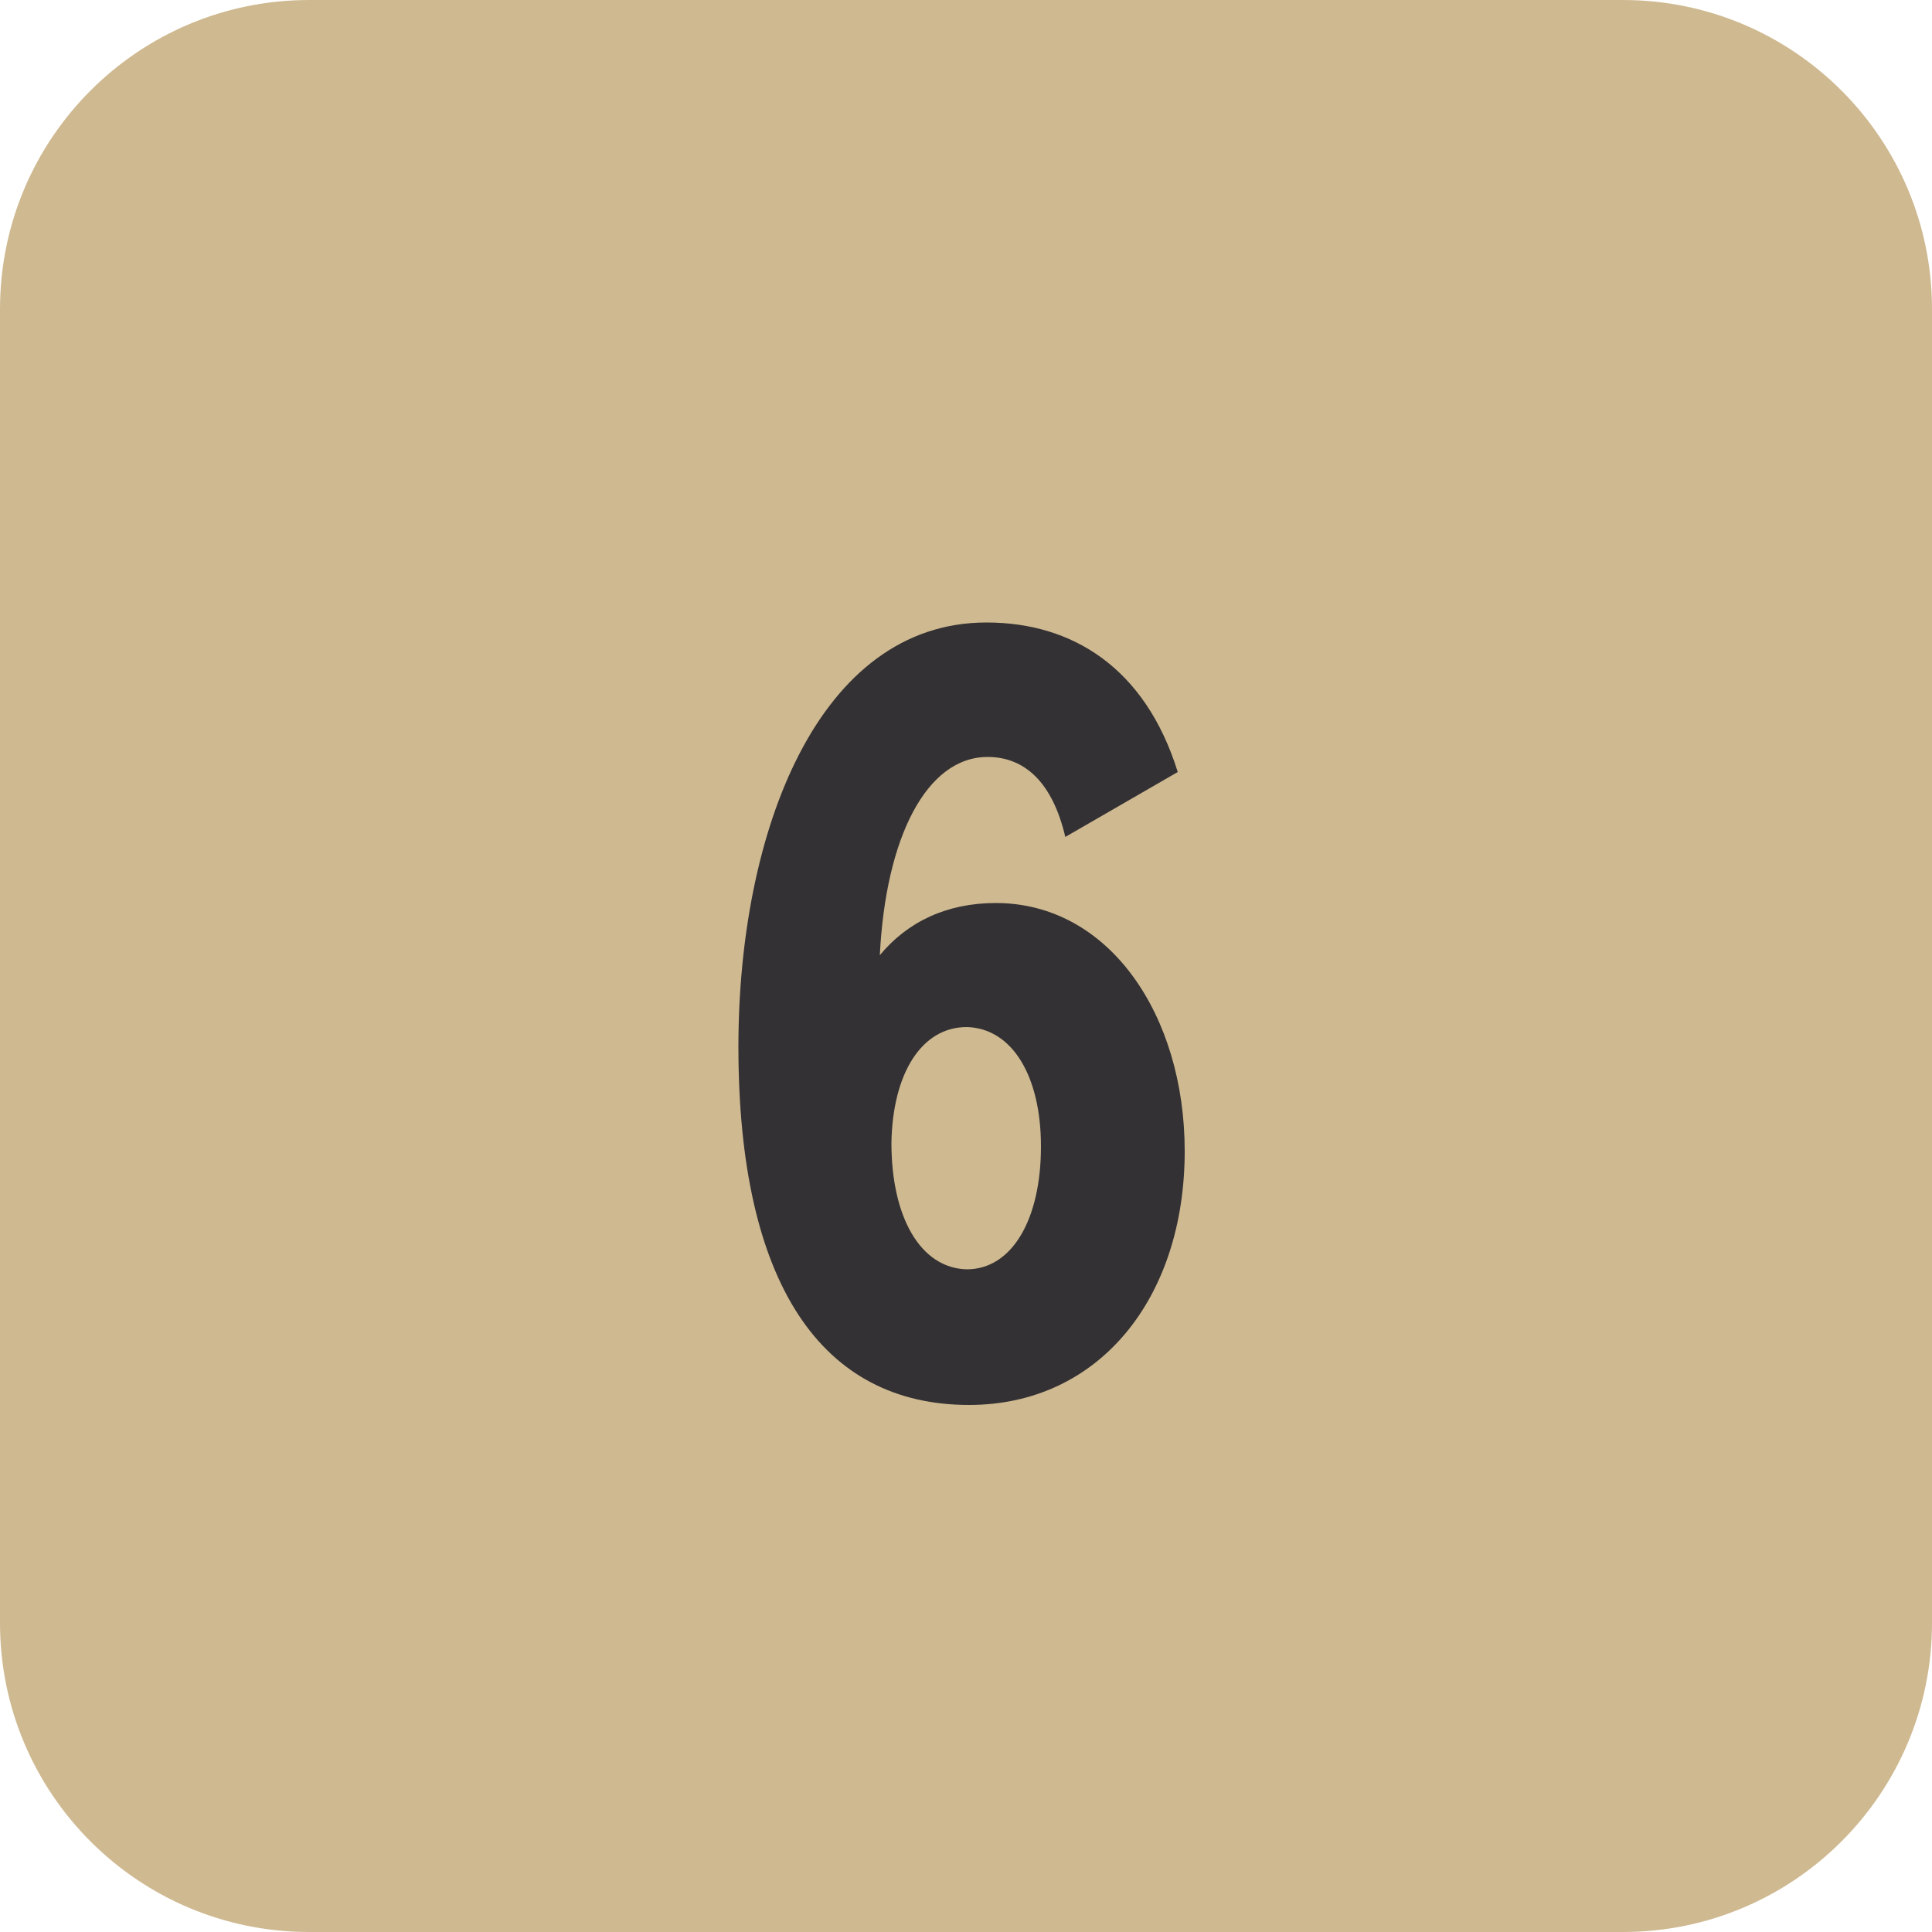
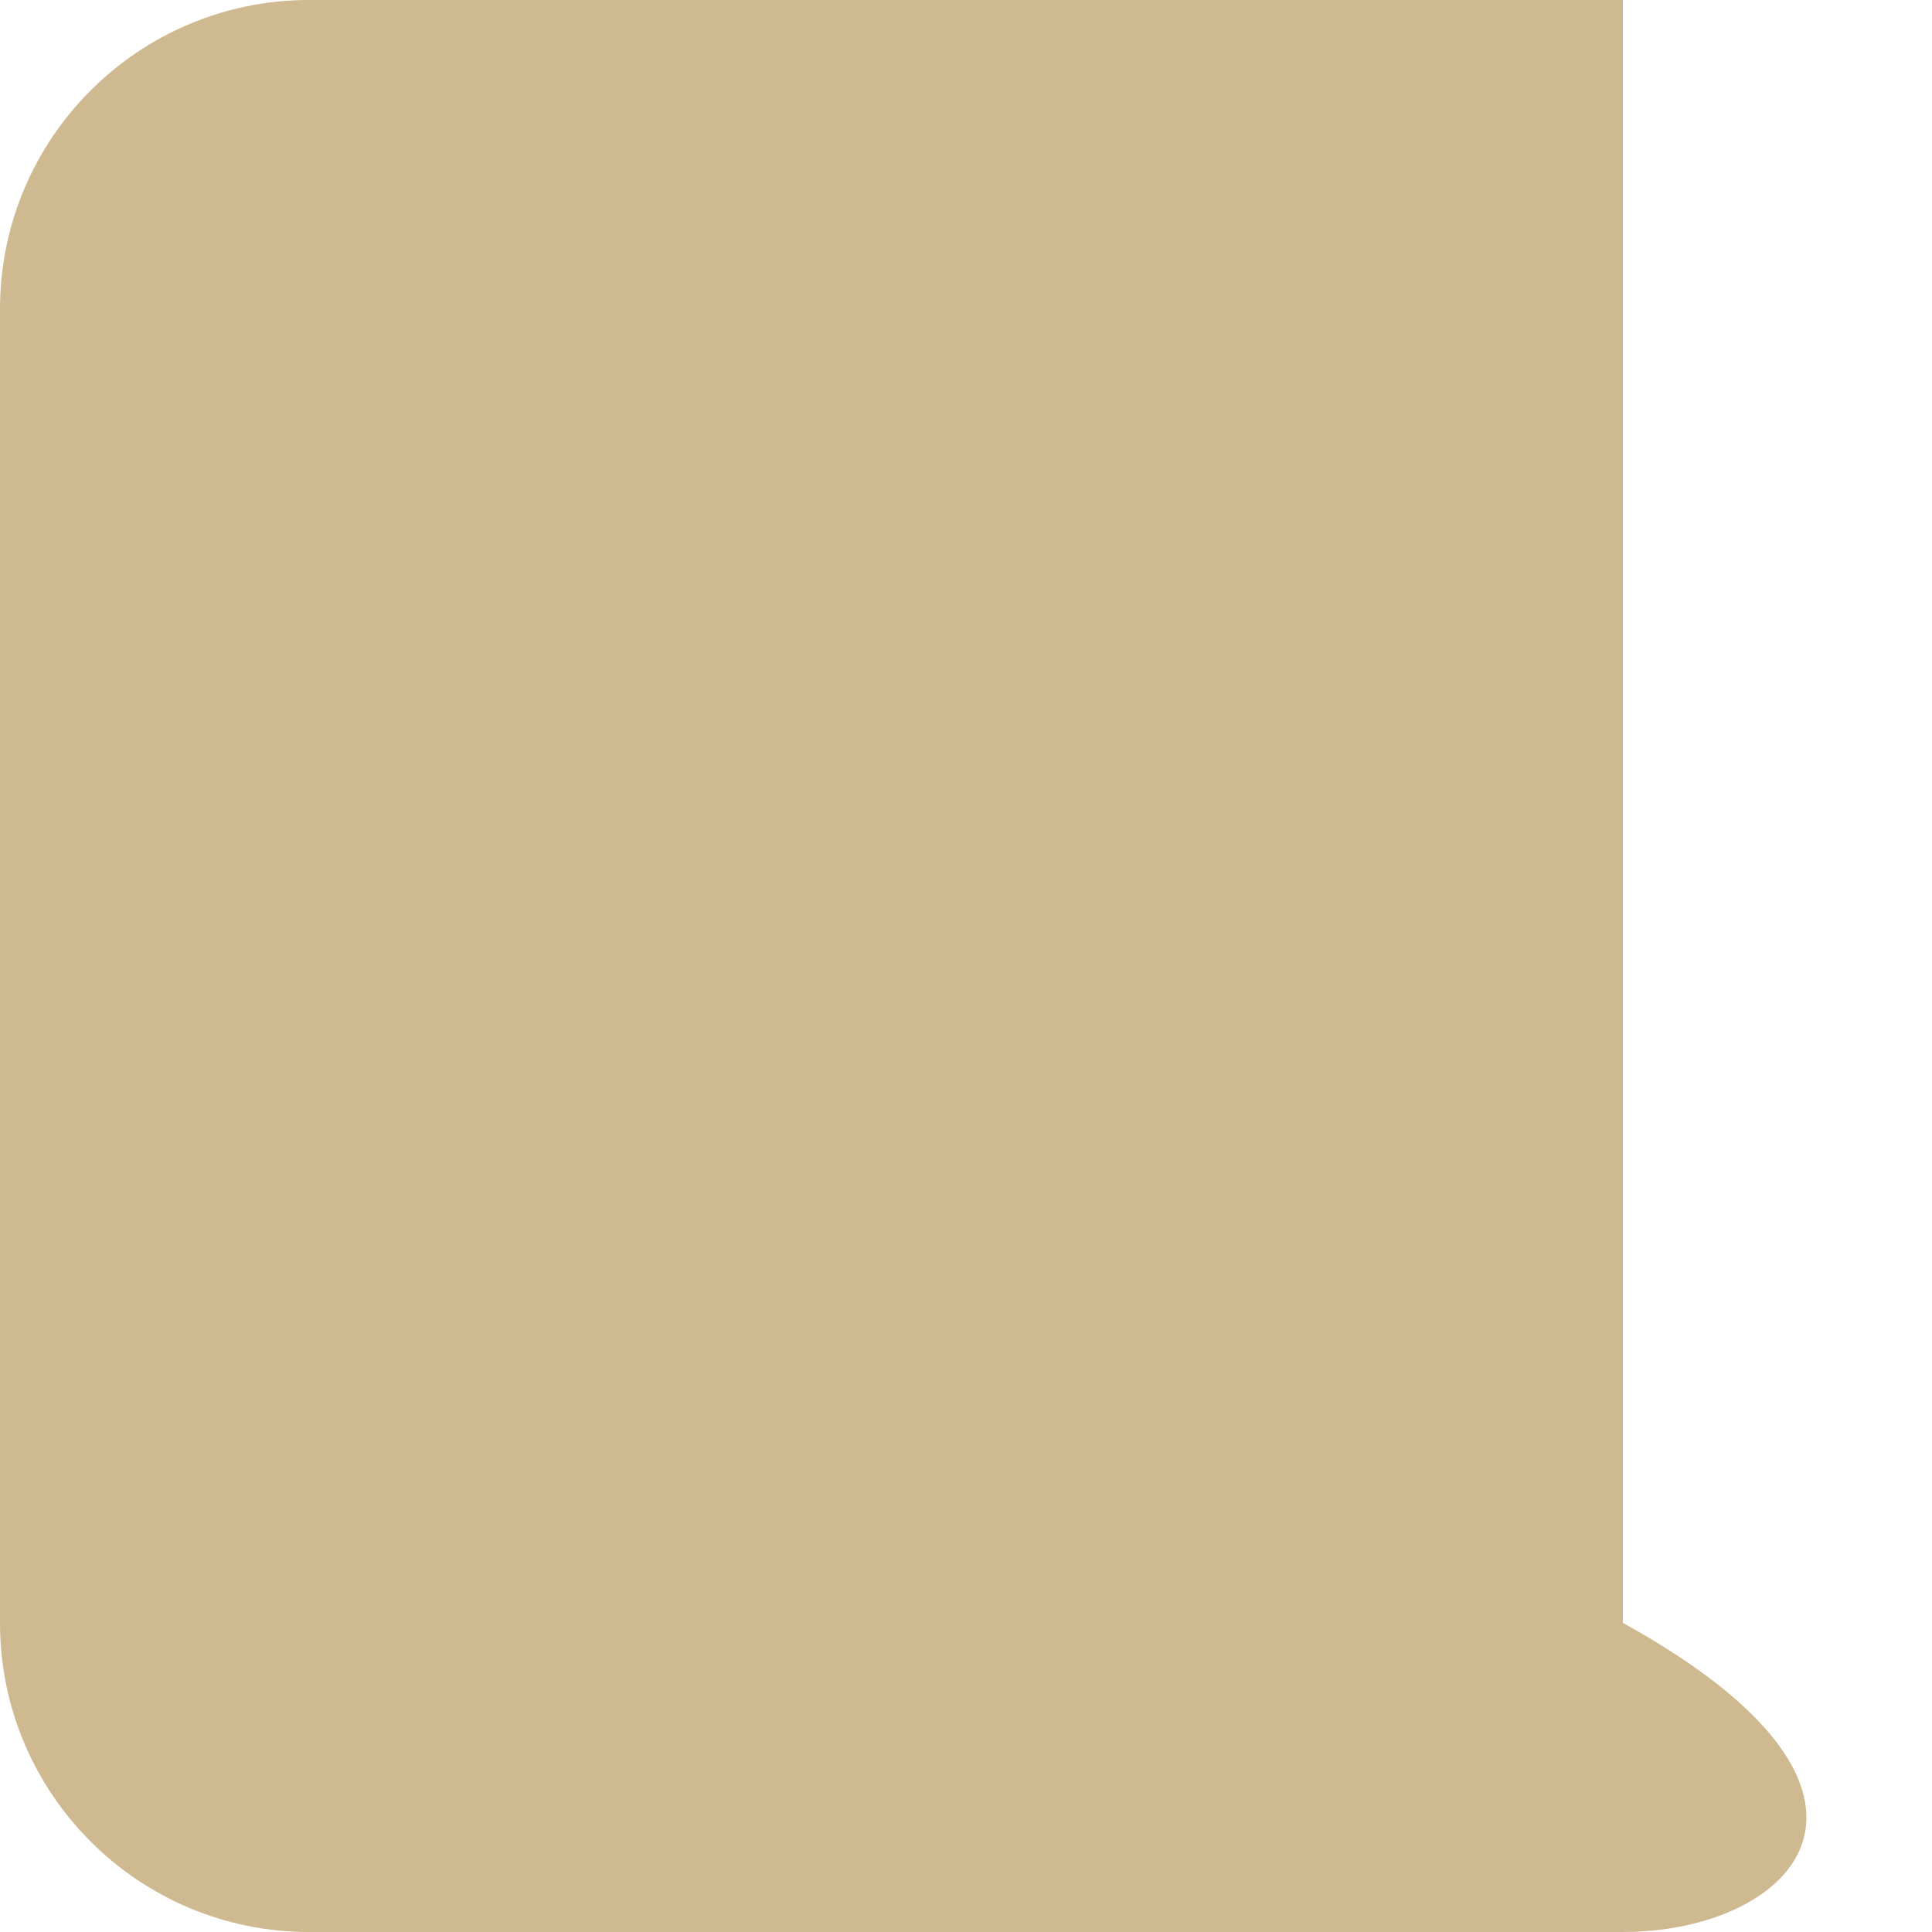
<svg xmlns="http://www.w3.org/2000/svg" width="50" height="50" viewBox="0 0 50 50" fill="none">
-   <path d="M0 8C0 3.582 3.582 0 8 0H42C46.418 0 50 3.582 50 8V42C50 46.418 46.418 50 42 50H8C3.582 50 0 46.418 0 42V8Z" fill="#CFB991" />
-   <path d="M25.77 23.37C28.71 23.37 30.66 26.28 30.66 29.79C30.66 33.6 28.44 36.36 25.08 36.36C21.27 36.36 19.11 33.24 19.11 27.09C19.11 21.51 21.18 16.11 25.53 16.11C27.75 16.11 29.64 17.28 30.48 19.98L27.57 21.66C27.24 20.25 26.52 19.59 25.56 19.59C23.97 19.59 22.92 21.69 22.77 24.72C23.49 23.85 24.51 23.37 25.77 23.37ZM25.02 32.85C26.19 32.85 26.94 31.56 26.94 29.67C26.94 27.84 26.19 26.61 25.02 26.58C23.85 26.58 23.1 27.78 23.07 29.58C23.07 31.5 23.82 32.82 25.02 32.85Z" fill="#333133" />
+   <path d="M0 8C0 3.582 3.582 0 8 0H42V42C50 46.418 46.418 50 42 50H8C3.582 50 0 46.418 0 42V8Z" fill="#CFB991" />
</svg>